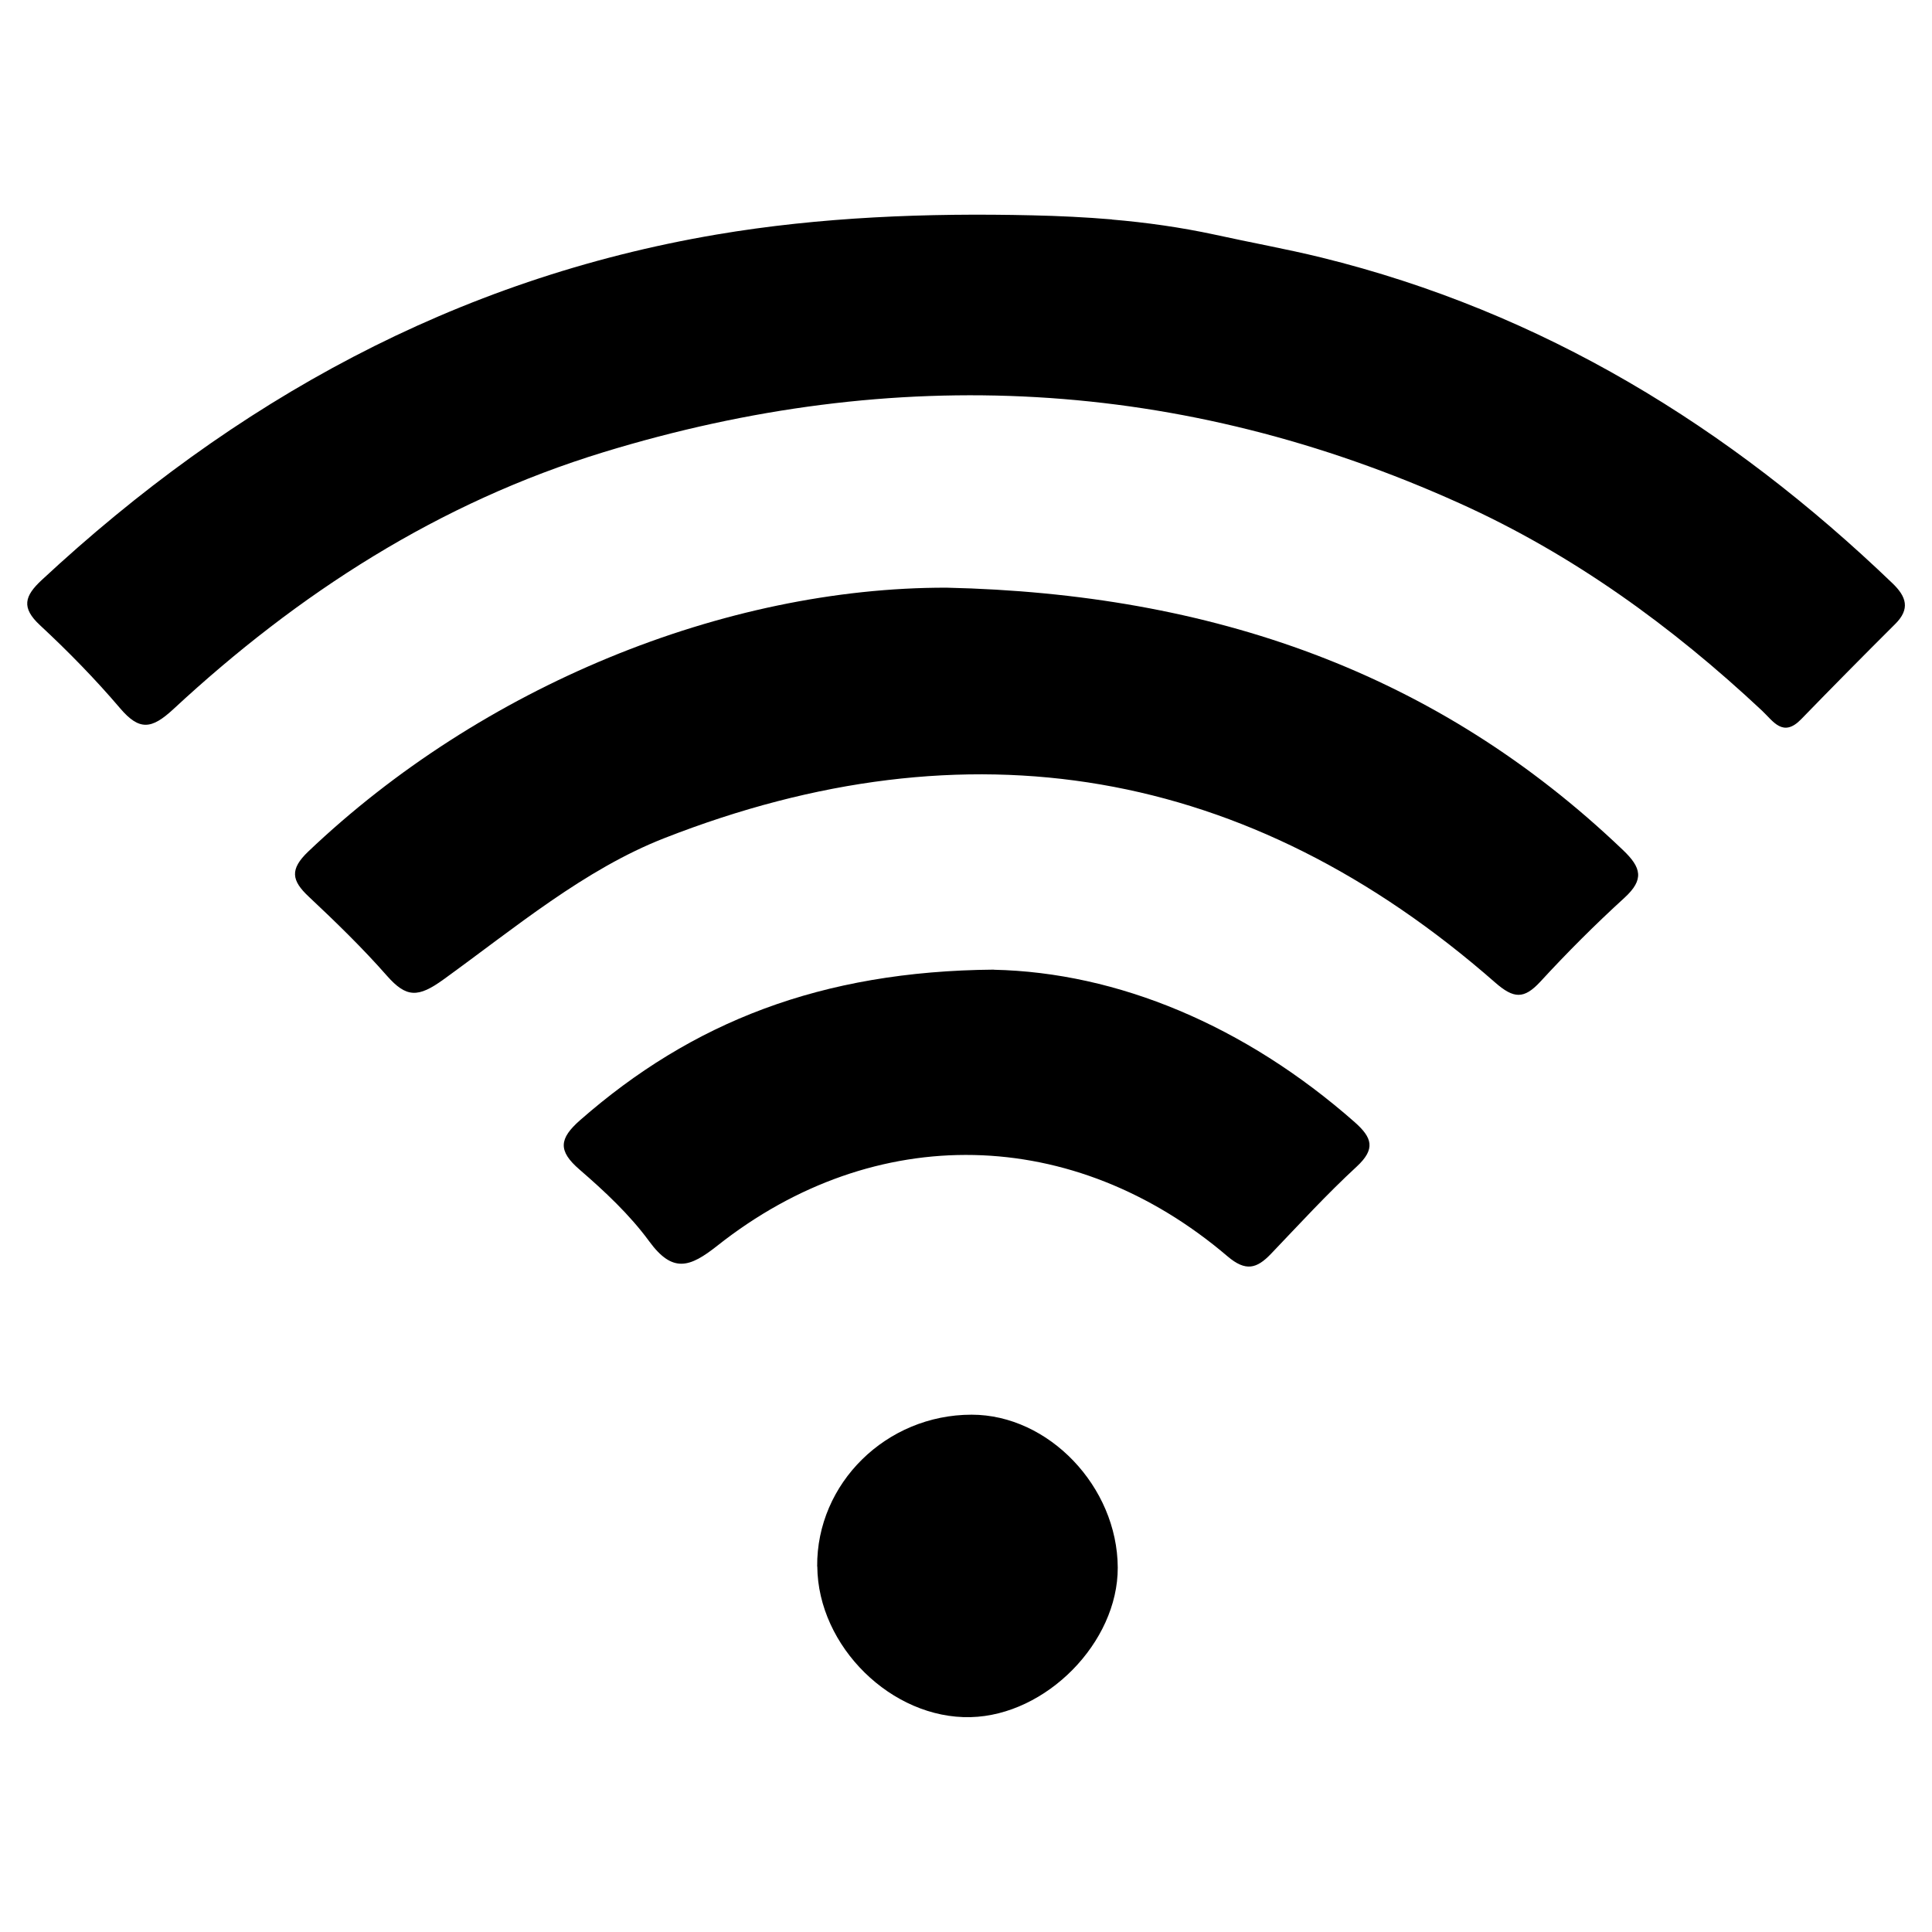
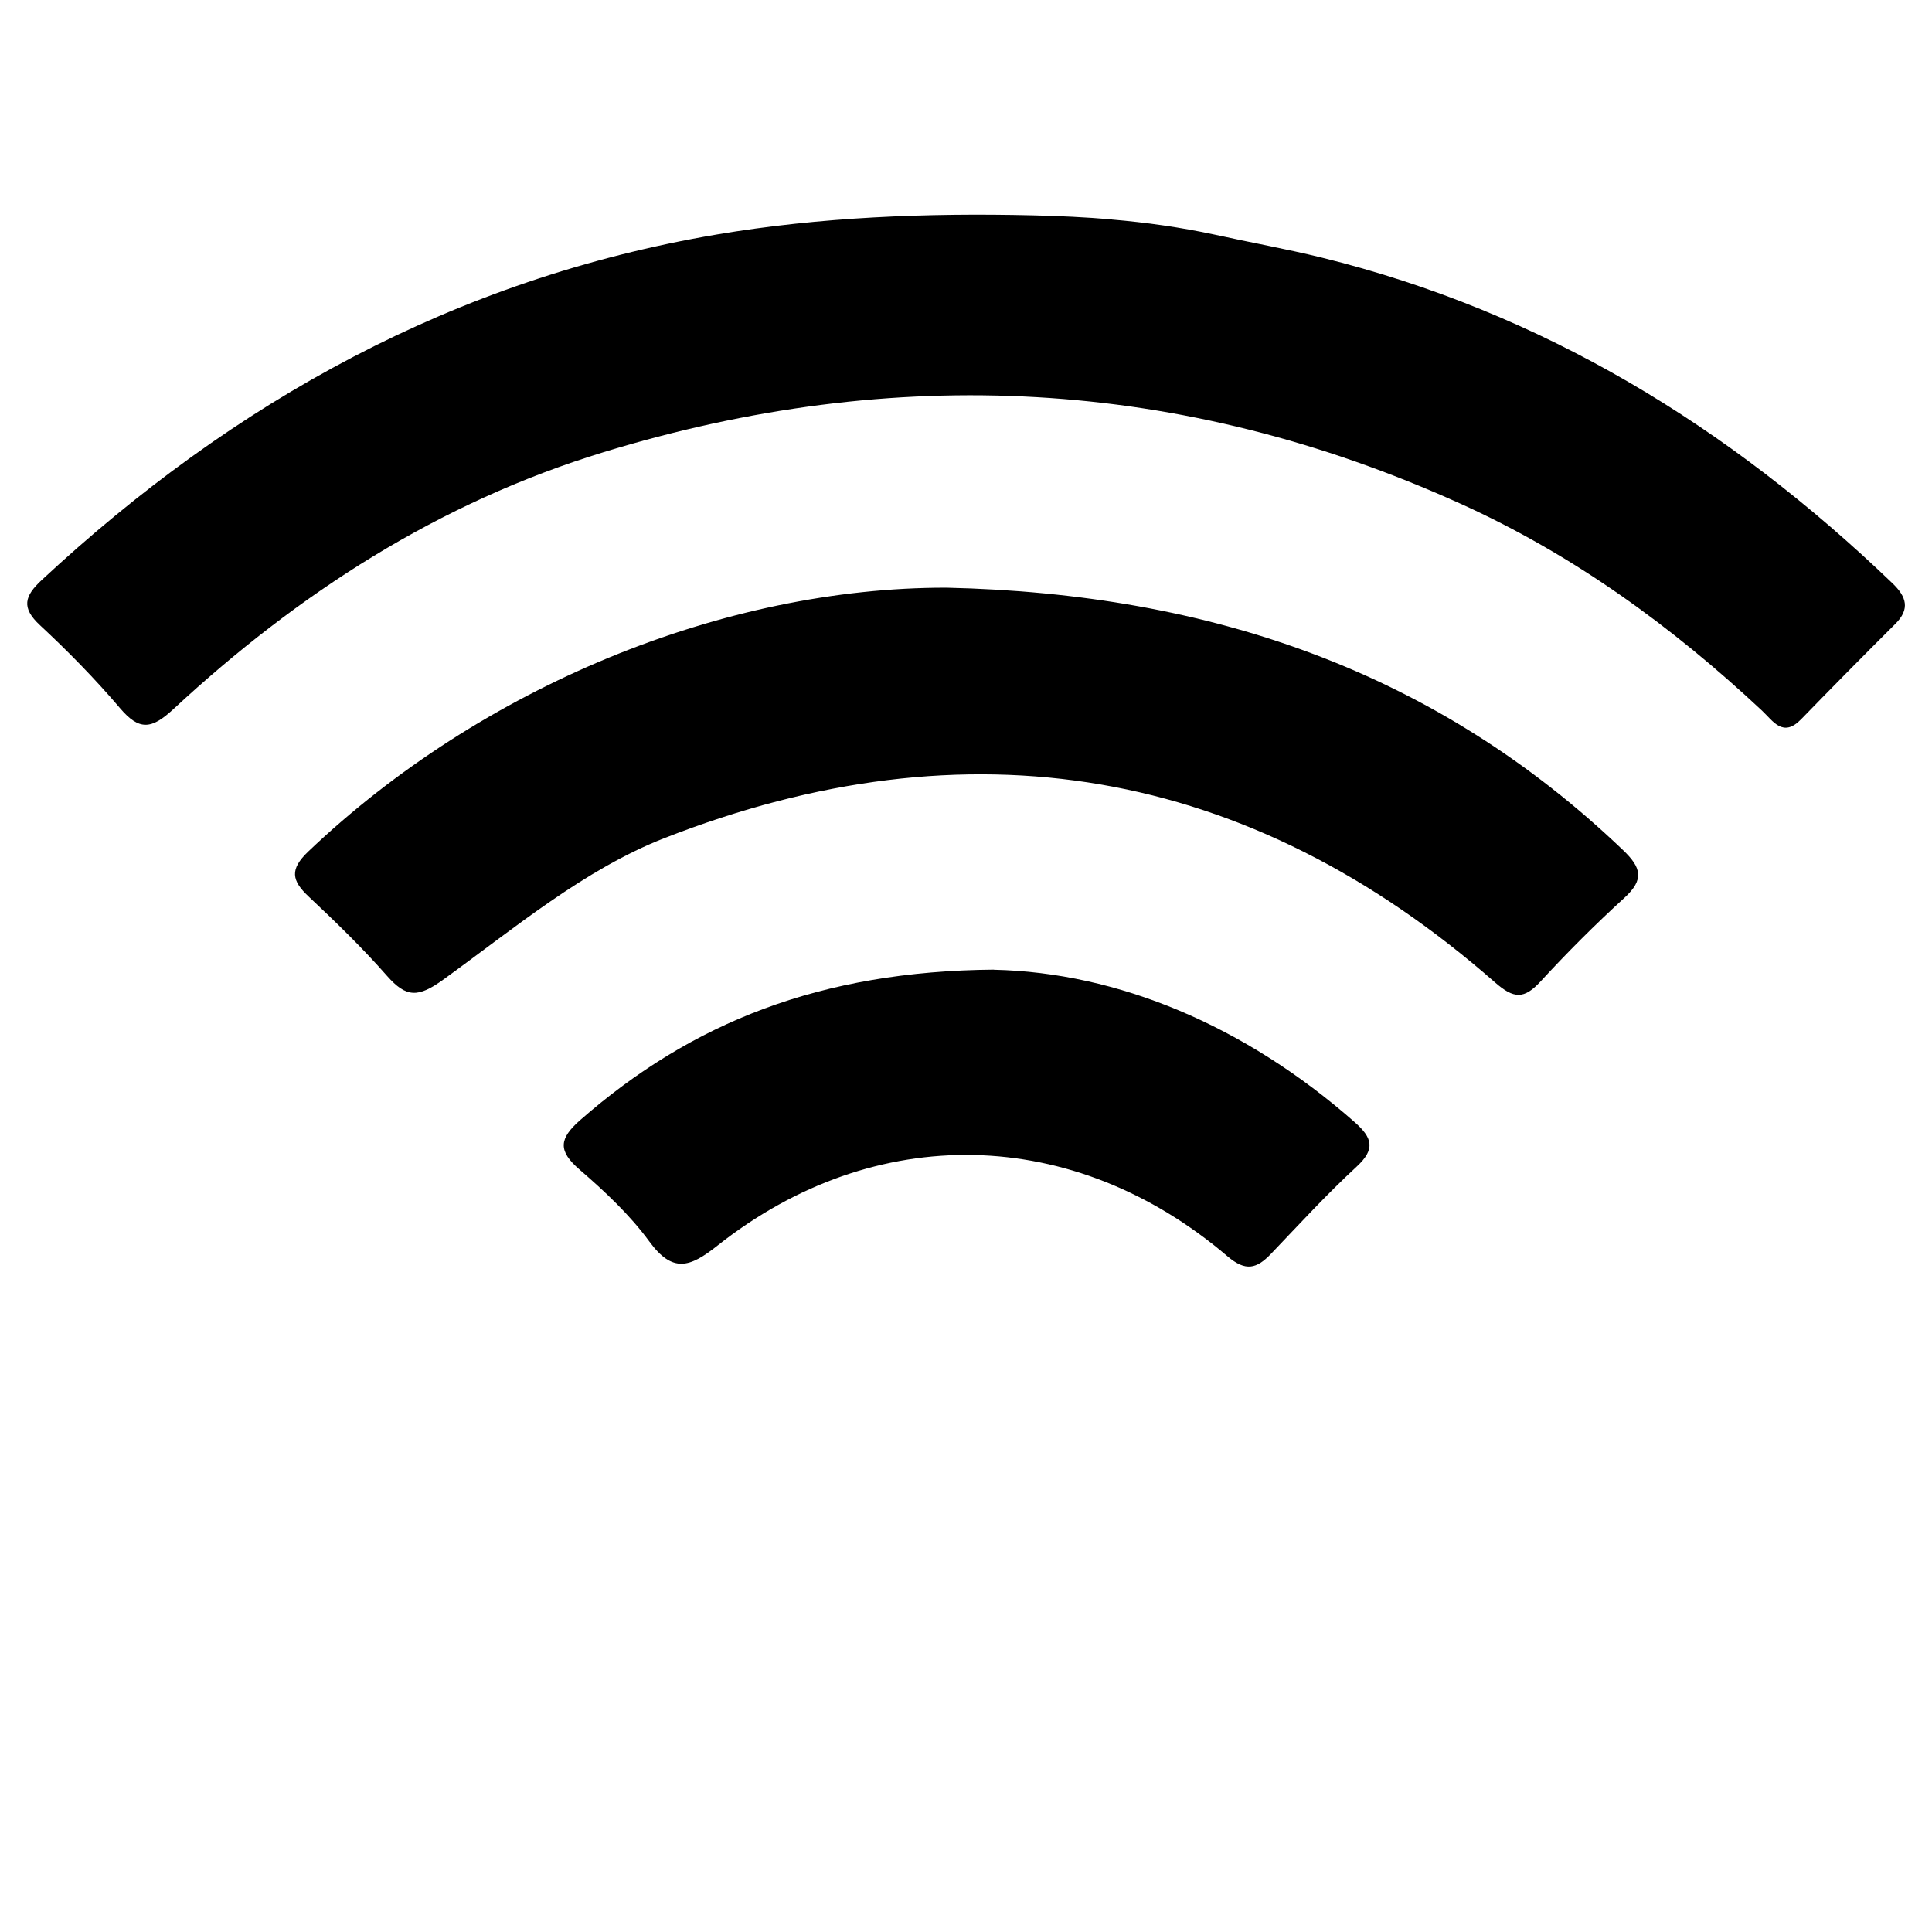
<svg xmlns="http://www.w3.org/2000/svg" id="Layer_1" data-name="Layer 1" viewBox="0 0 165 165">
  <path d="m94.96,18.75c2.94.25,5.86.66,8.79,1.29,3.03.67,6.07,1.21,9.09,1.95,18.89,4.65,34.86,14.46,48.78,27.82,1.2,1.15,1.53,2.2.24,3.48-2.7,2.69-5.38,5.4-8.03,8.13-1.56,1.61-2.39.17-3.35-.73-7.7-7.21-16.18-13.36-25.81-17.7-23.78-10.74-48.22-11.99-73.13-4.37-14.04,4.29-26.07,12.05-36.74,21.95-1.86,1.72-2.9,1.85-4.55-.09-2.12-2.49-4.43-4.85-6.83-7.08-1.63-1.51-1.32-2.5.14-3.86,16.42-15.27,35.31-25.72,57.64-29.51,8.85-1.5,17.99-1.85,26.96-1.64,2.29.05,4.56.16,6.81.35Z" />
  <path d="m80.84,50.19c22.66.51,41.88,7.22,57.76,22.4,1.59,1.51,1.83,2.53.14,4.08-2.5,2.28-4.9,4.68-7.19,7.17-1.4,1.51-2.27,1.46-3.86.07-21.1-18.5-45.02-22.48-70.95-12.33-6.83,2.67-12.8,7.69-18.85,12.06-2.18,1.58-3.18,1.58-4.84-.3-2.09-2.38-4.38-4.6-6.69-6.77-1.46-1.37-1.63-2.32-.04-3.84,14.82-14.11,35.53-22.57,54.52-22.54Z" />
  <path d="m84.89,82.82c10.53.23,21.41,4.74,30.81,13.02,1.49,1.32,1.8,2.28.17,3.79-2.56,2.36-4.92,4.94-7.33,7.46-1.21,1.26-2.15,1.53-3.71.2-13.13-11.19-30.09-11.57-43.57-.9-2.35,1.86-3.81,2.36-5.81-.37-1.67-2.28-3.8-4.27-5.95-6.13-1.87-1.61-1.75-2.65.05-4.23,9.53-8.35,20.56-12.73,35.34-12.85Z" />
-   <path d="m69.79,133.79c-.06-7.11,5.9-12.97,13.19-12.97,6.58,0,12.45,6.15,12.48,13.06.02,6.38-6.1,12.61-12.56,12.77-6.73.17-13.05-6.03-13.1-12.87Z" />
</svg>